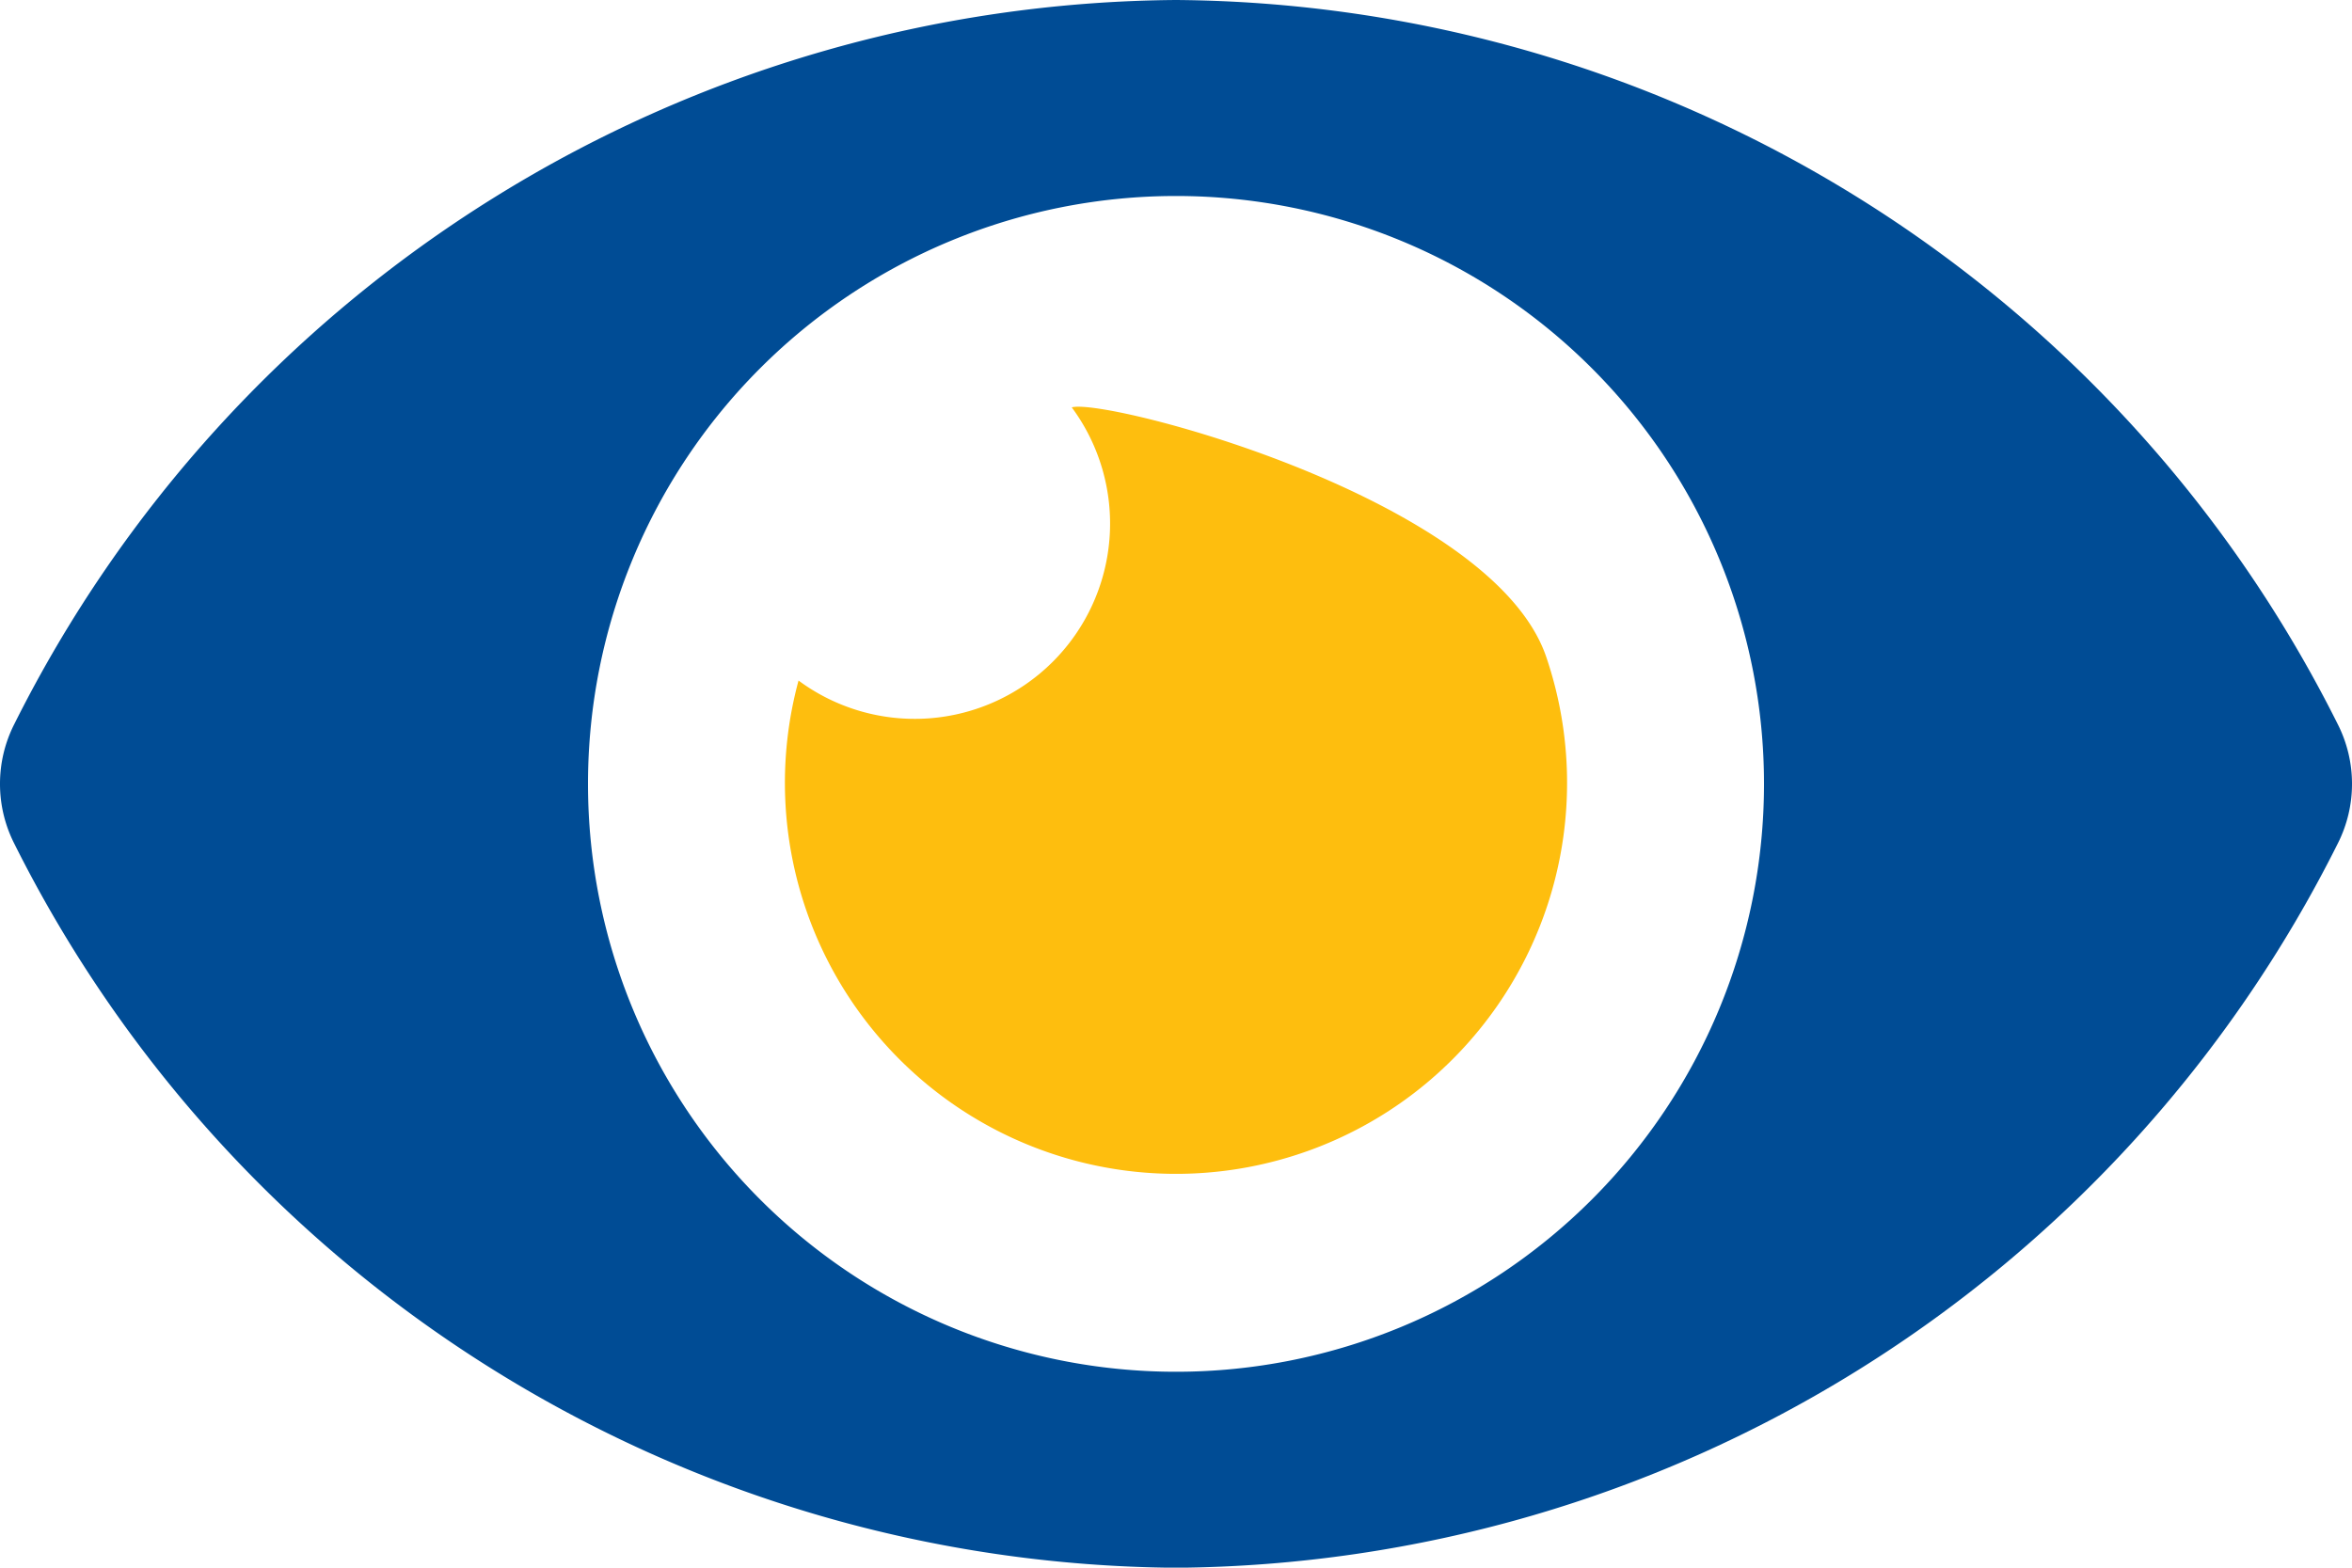
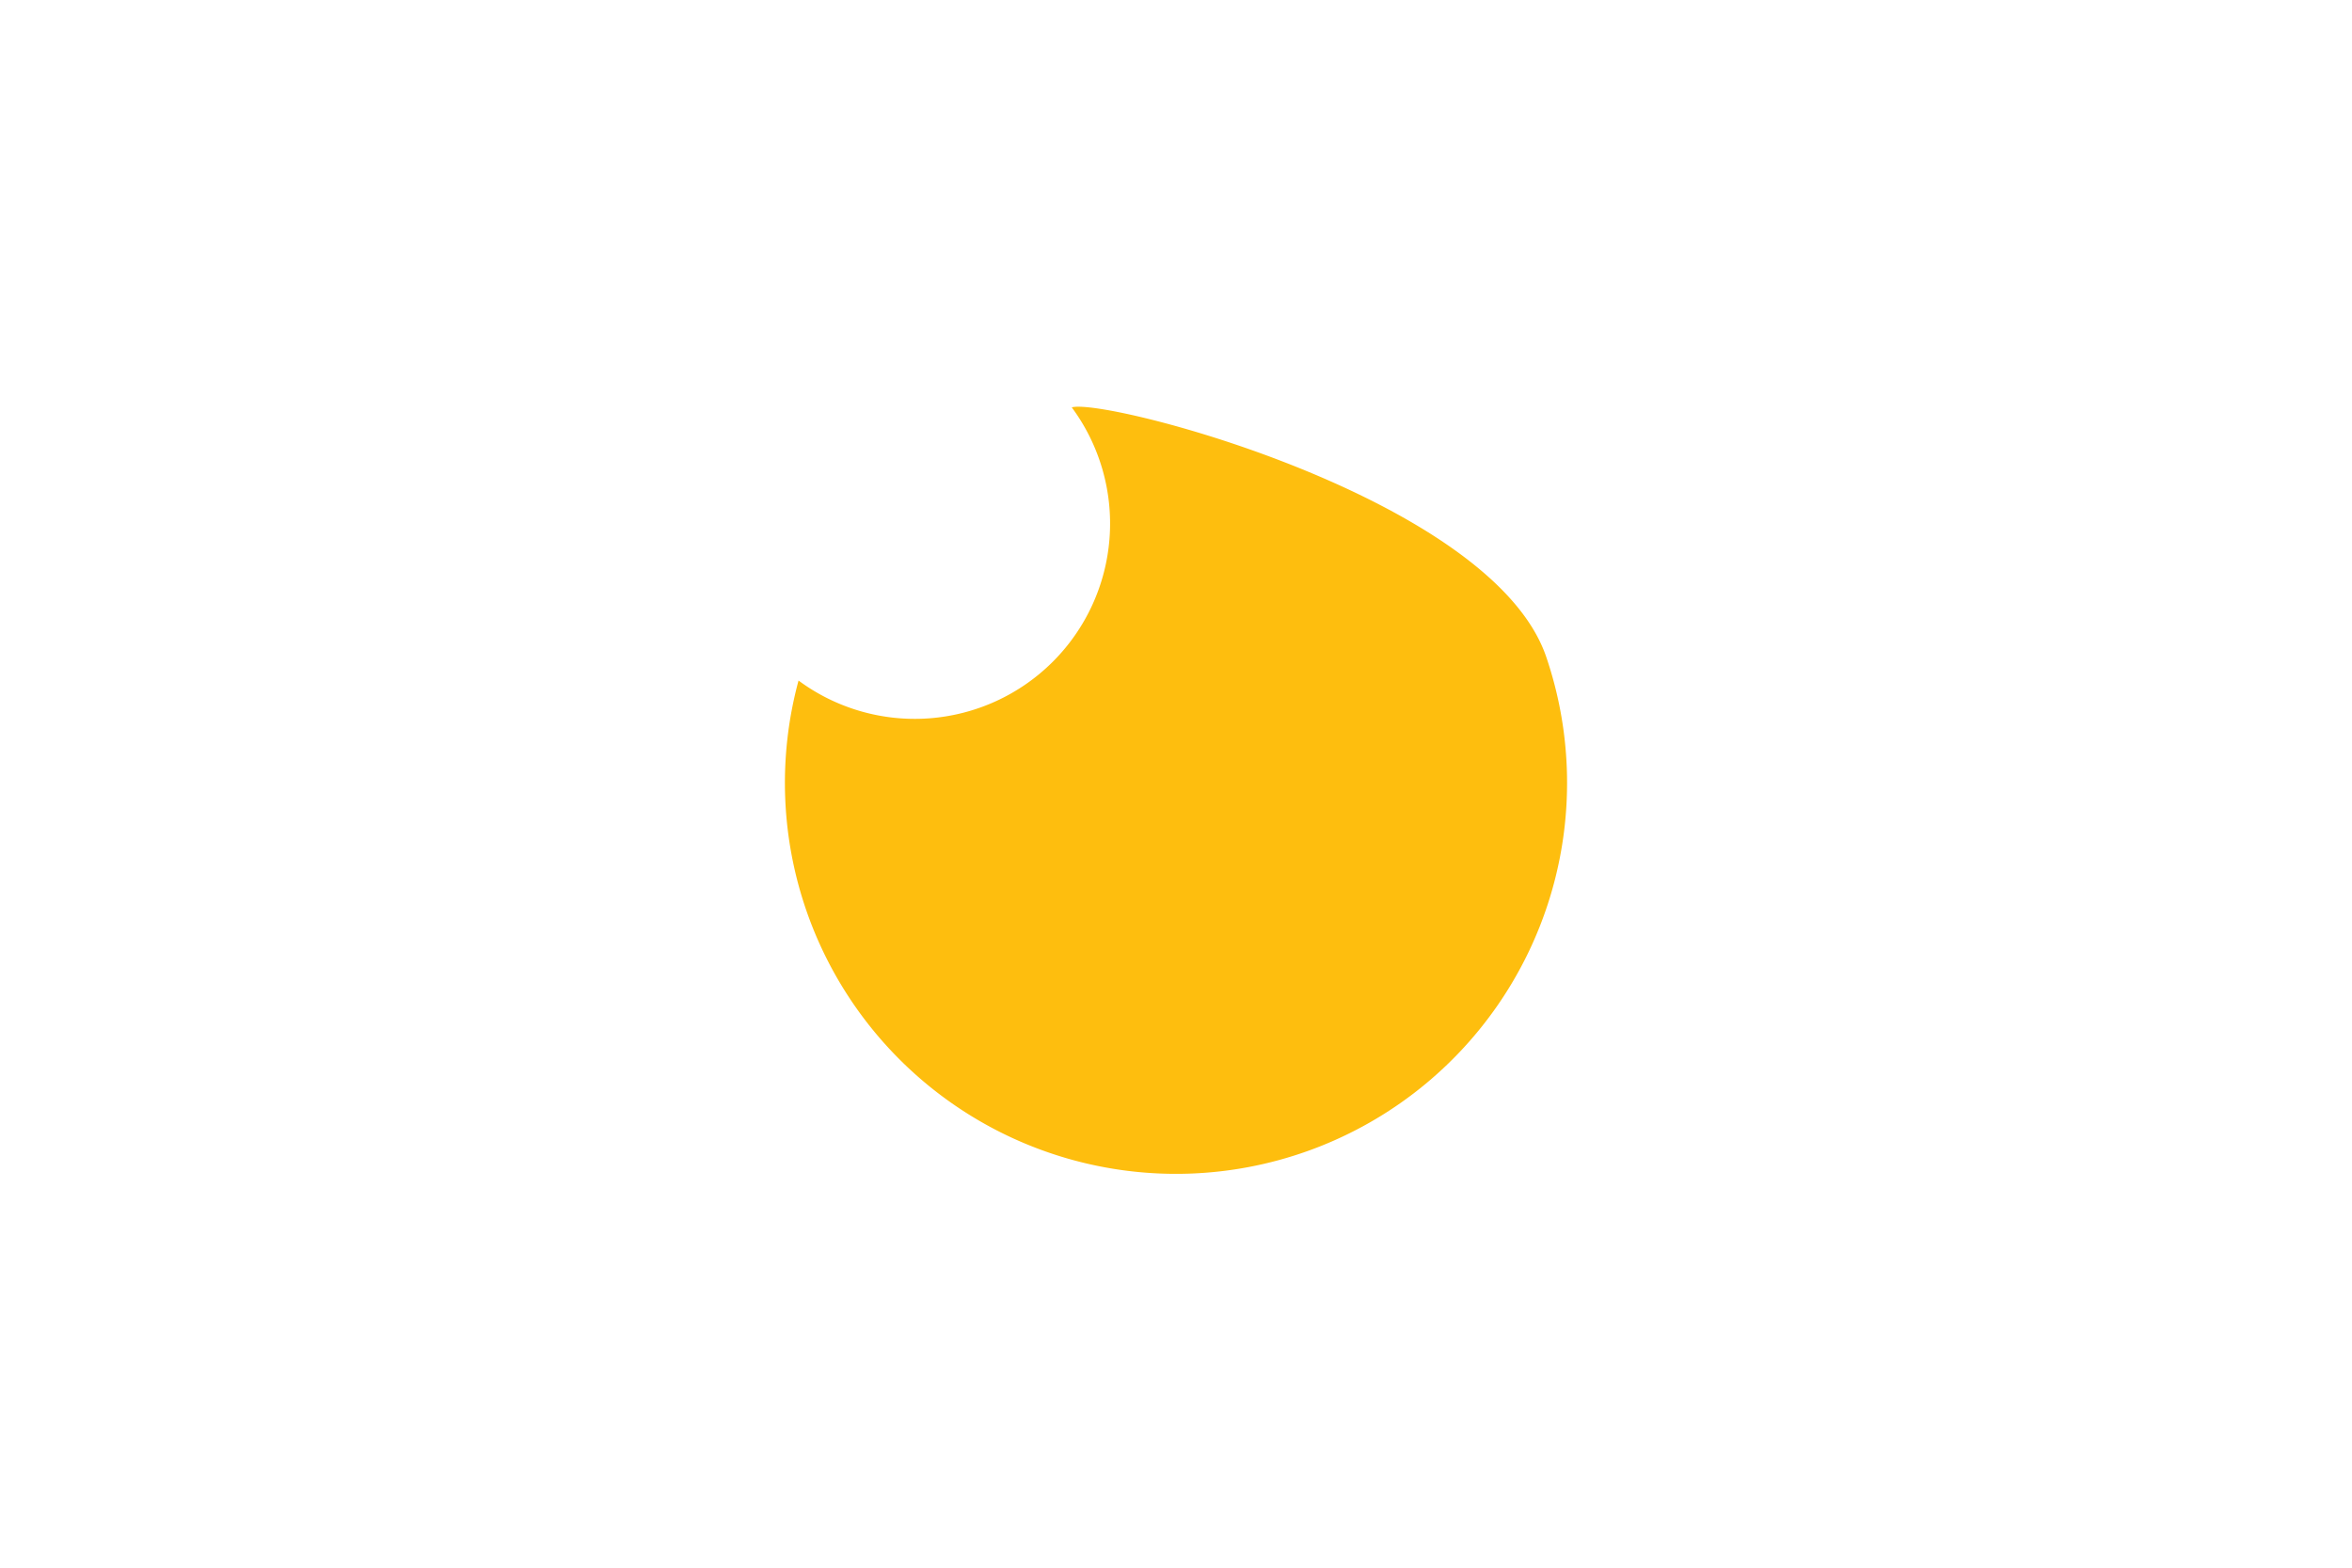
<svg xmlns="http://www.w3.org/2000/svg" width="23.828" height="15.885" viewBox="0 0 23.828 15.885">
  <g id="Group_77962" data-name="Group 77962" transform="translate(-454.726 -604.973)">
    <g id="Group_77120" data-name="Group 77120" transform="translate(454.726 604.973)">
-       <path id="Icon_awesome-eye" data-name="Icon awesome-eye" d="M23.684,11.839A13.268,13.268,0,0,0,11.914,4.5,13.27,13.27,0,0,0,.144,11.839a1.338,1.338,0,0,0,0,1.208,13.268,13.268,0,0,0,11.77,7.339,13.27,13.27,0,0,0,11.77-7.339A1.338,1.338,0,0,0,23.684,11.839ZM11.914,18.4a5.957,5.957,0,1,1,5.957-5.957A5.957,5.957,0,0,1,11.914,18.4Z" transform="translate(0 -4.5)" fill="#004c95" />
      <path id="Icon_awesome-eye-2" data-name="Icon awesome-eye" d="M13.256,9.865a1.979,1.979,0,0,1-2.768,2.768,3.962,3.962,0,1,0,7.575-.239C17.516,10.785,13.6,9.766,13.256,9.865Z" transform="translate(-2.398 -5.737)" fill="#febe0e" />
    </g>
  </g>
</svg>